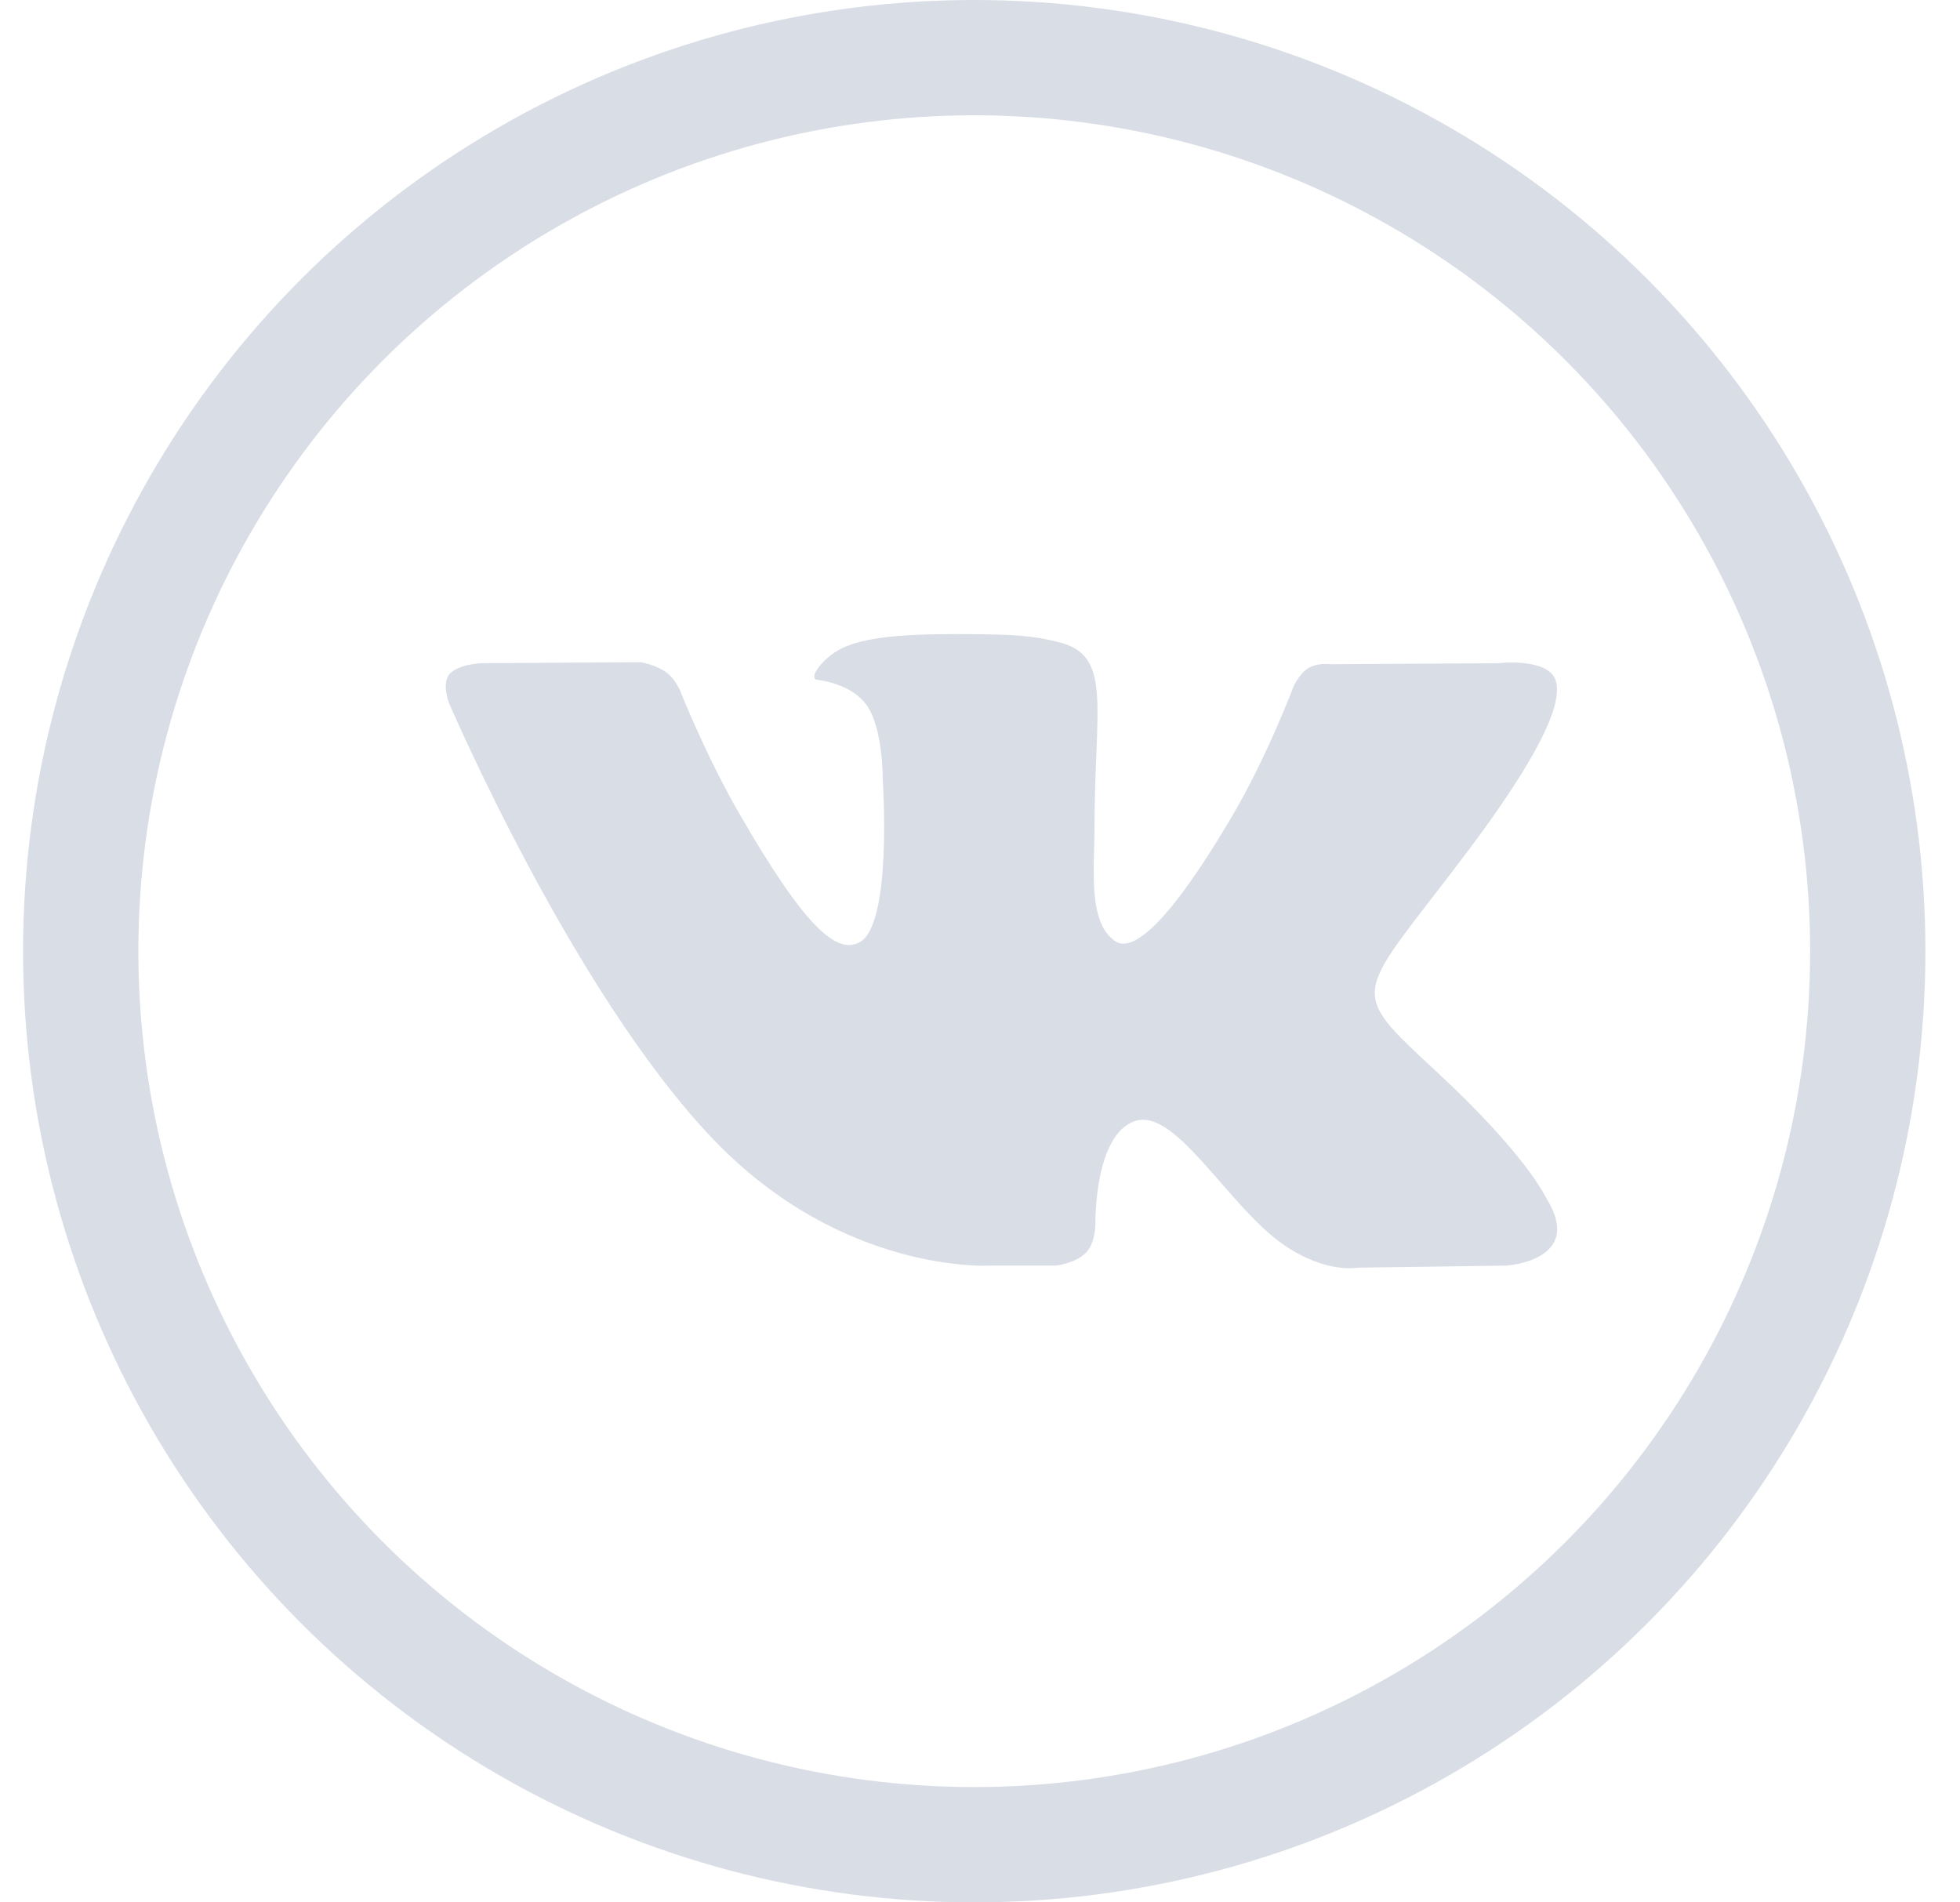
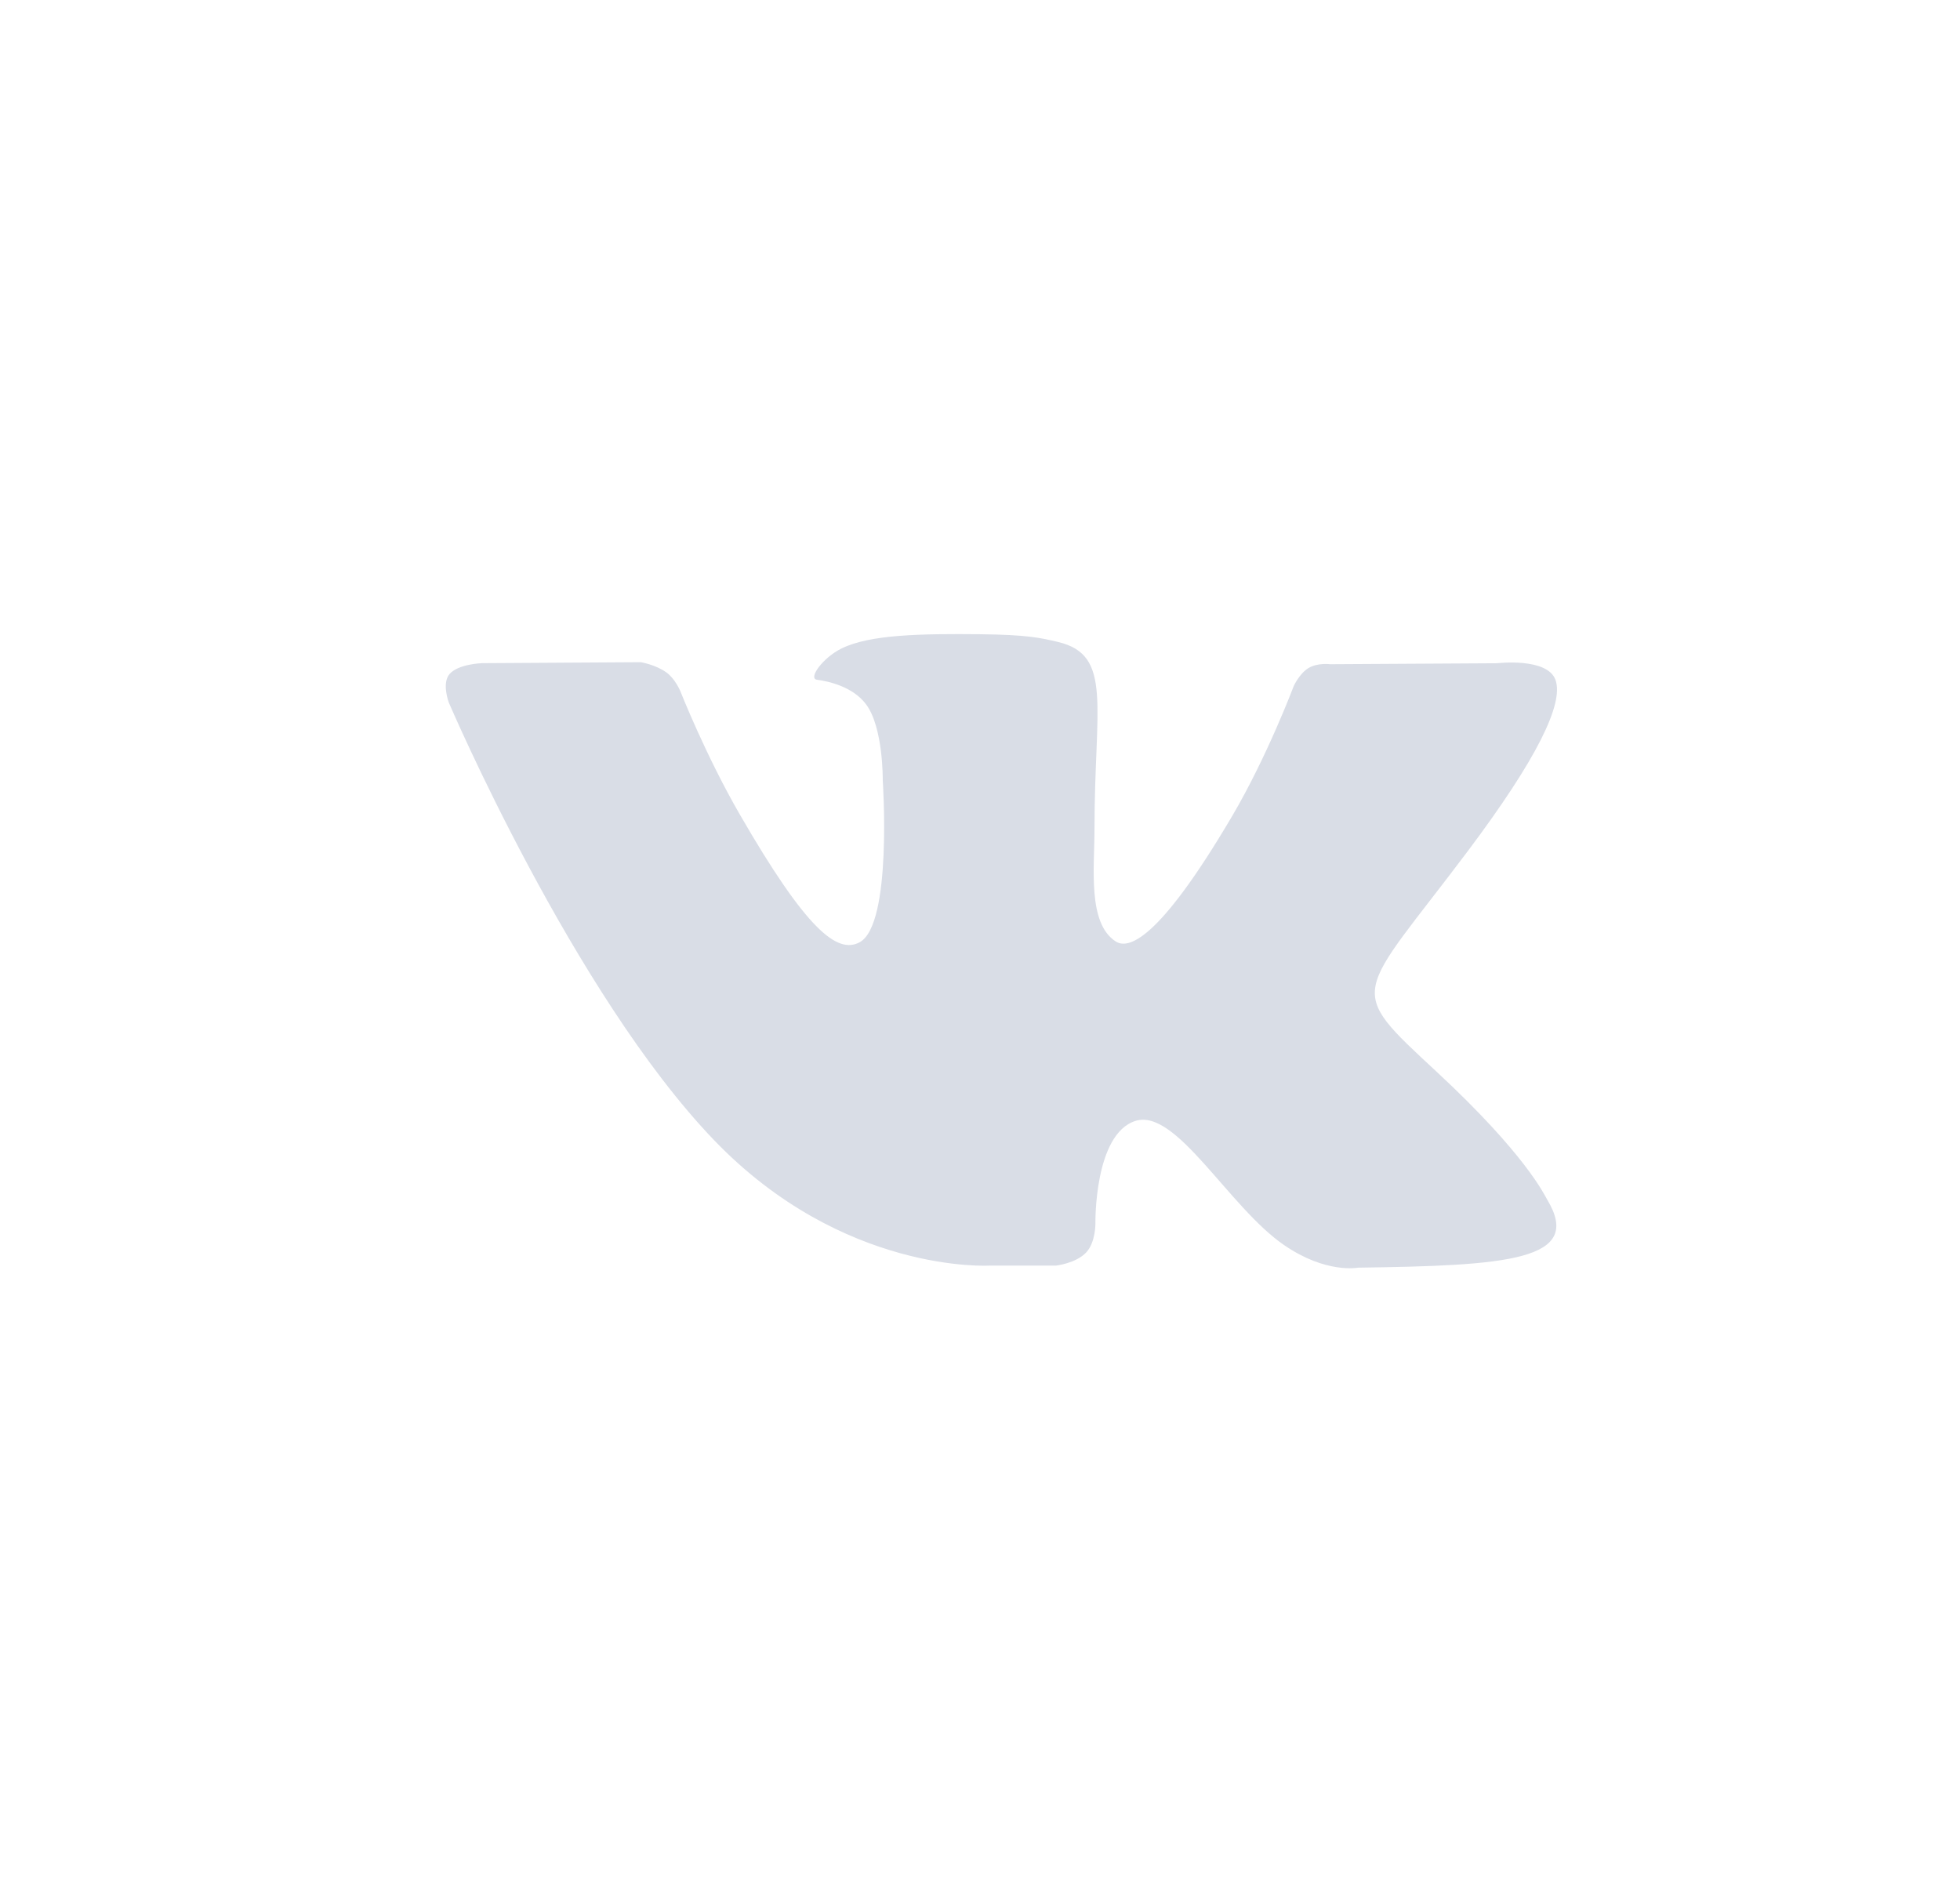
<svg xmlns="http://www.w3.org/2000/svg" width="34" height="33" viewBox="0 0 34 33" fill="none">
-   <circle cx="16.9" cy="16.5" r="15.5" stroke="#D9DDE6" stroke-width="2" />
-   <path d="M26.84 20.811C26.788 20.724 26.468 20.028 24.926 18.596C23.311 17.098 23.528 17.341 25.473 14.749C26.657 13.17 27.131 12.206 26.983 11.794C26.841 11.401 25.97 11.505 25.97 11.505L23.073 11.522C23.073 11.522 22.859 11.493 22.699 11.588C22.543 11.682 22.443 11.899 22.443 11.899C22.443 11.899 21.984 13.121 21.372 14.16C20.081 16.352 19.564 16.467 19.354 16.331C18.863 16.014 18.986 15.056 18.986 14.377C18.986 12.252 19.308 11.366 18.358 11.137C18.043 11.062 17.811 11.011 17.005 11.002C15.971 10.992 15.095 11.006 14.6 11.248C14.27 11.41 14.015 11.77 14.171 11.791C14.362 11.816 14.796 11.908 15.026 12.221C15.324 12.624 15.313 13.533 15.313 13.533C15.313 13.533 15.484 16.033 14.914 16.344C14.523 16.558 13.986 16.123 12.836 14.133C12.246 13.115 11.801 11.988 11.801 11.988C11.801 11.988 11.715 11.778 11.562 11.666C11.376 11.53 11.116 11.487 11.116 11.487L8.361 11.504C8.361 11.504 7.948 11.516 7.796 11.695C7.661 11.856 7.785 12.186 7.785 12.186C7.785 12.186 9.942 17.231 12.384 19.775C14.624 22.107 17.166 21.954 17.166 21.954H18.319C18.319 21.954 18.667 21.915 18.844 21.724C19.008 21.548 19.002 21.217 19.002 21.217C19.002 21.217 18.979 19.671 19.697 19.444C20.404 19.22 21.313 20.938 22.276 21.599C23.004 22.099 23.557 21.99 23.557 21.99L26.132 21.954C26.132 21.954 27.479 21.87 26.84 20.811Z" fill="#D9DDE6" />
+   <path d="M26.84 20.811C26.788 20.724 26.468 20.028 24.926 18.596C23.311 17.098 23.528 17.341 25.473 14.749C26.657 13.17 27.131 12.206 26.983 11.794C26.841 11.401 25.97 11.505 25.97 11.505L23.073 11.522C23.073 11.522 22.859 11.493 22.699 11.588C22.543 11.682 22.443 11.899 22.443 11.899C22.443 11.899 21.984 13.121 21.372 14.16C20.081 16.352 19.564 16.467 19.354 16.331C18.863 16.014 18.986 15.056 18.986 14.377C18.986 12.252 19.308 11.366 18.358 11.137C18.043 11.062 17.811 11.011 17.005 11.002C15.971 10.992 15.095 11.006 14.6 11.248C14.27 11.41 14.015 11.77 14.171 11.791C14.362 11.816 14.796 11.908 15.026 12.221C15.324 12.624 15.313 13.533 15.313 13.533C15.313 13.533 15.484 16.033 14.914 16.344C14.523 16.558 13.986 16.123 12.836 14.133C12.246 13.115 11.801 11.988 11.801 11.988C11.801 11.988 11.715 11.778 11.562 11.666C11.376 11.53 11.116 11.487 11.116 11.487L8.361 11.504C8.361 11.504 7.948 11.516 7.796 11.695C7.661 11.856 7.785 12.186 7.785 12.186C7.785 12.186 9.942 17.231 12.384 19.775C14.624 22.107 17.166 21.954 17.166 21.954H18.319C18.319 21.954 18.667 21.915 18.844 21.724C19.008 21.548 19.002 21.217 19.002 21.217C19.002 21.217 18.979 19.671 19.697 19.444C20.404 19.22 21.313 20.938 22.276 21.599C23.004 22.099 23.557 21.99 23.557 21.99C26.132 21.954 27.479 21.87 26.84 20.811Z" fill="#D9DDE6" />
</svg>